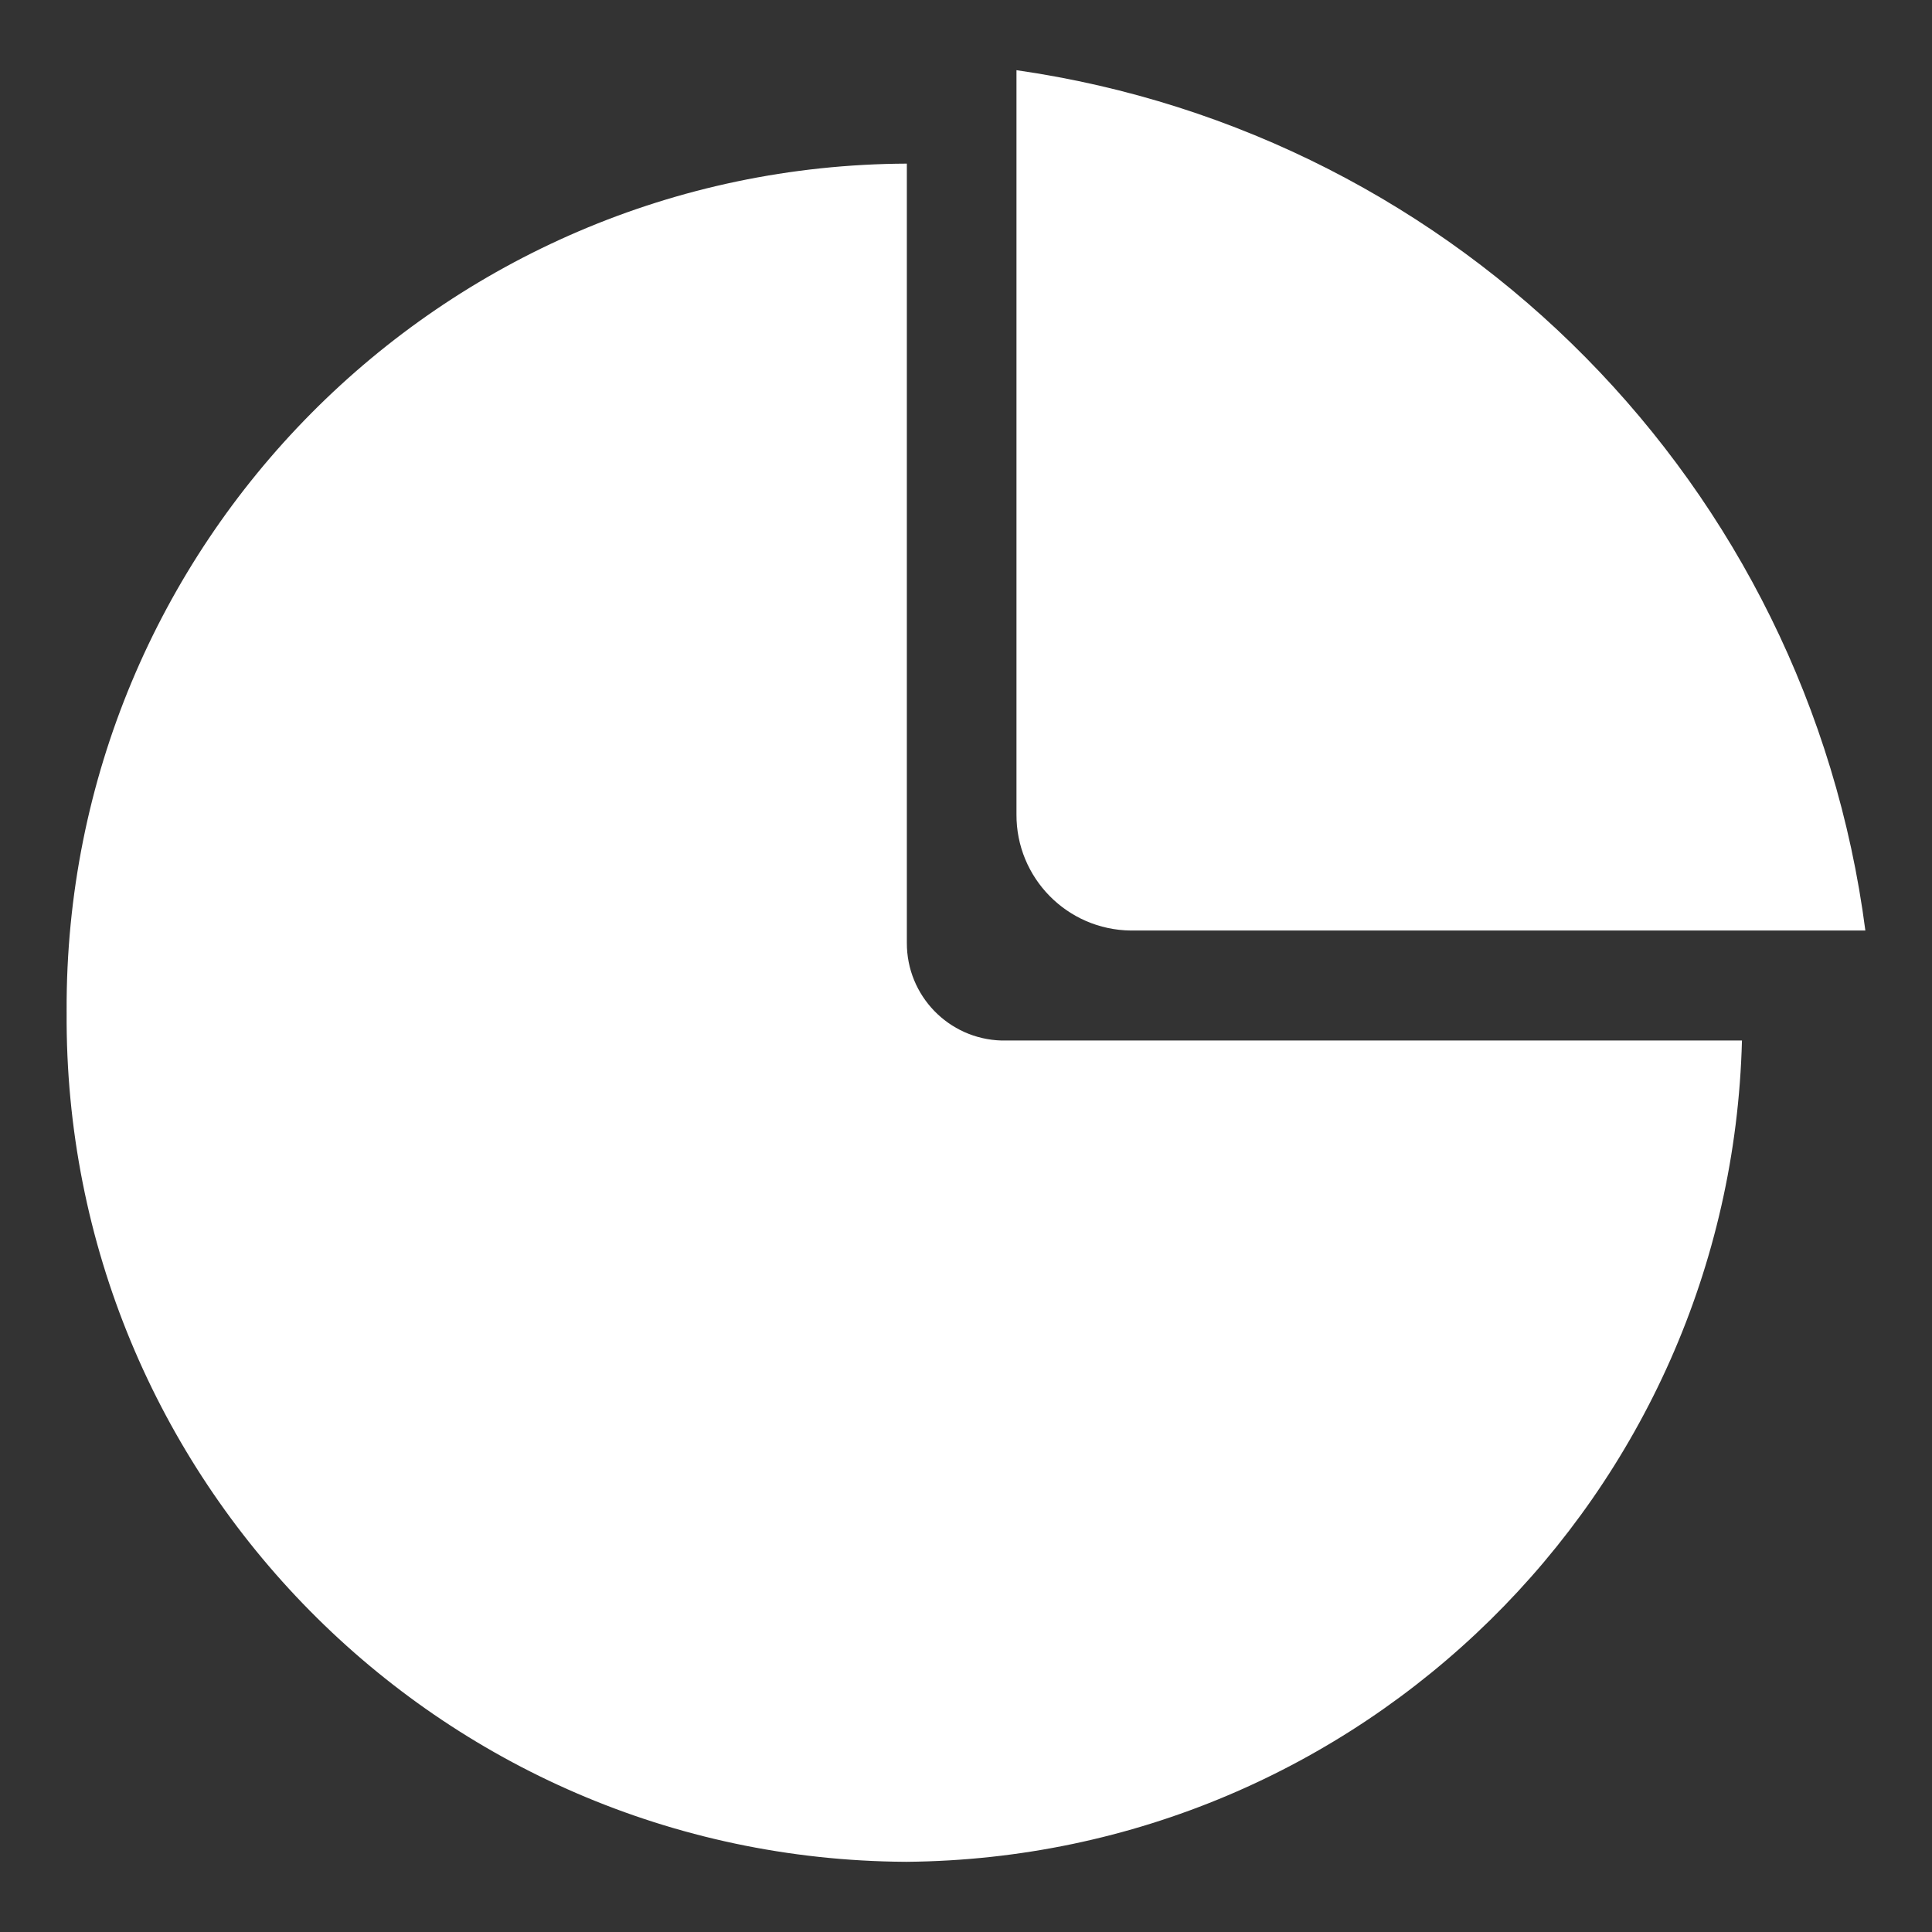
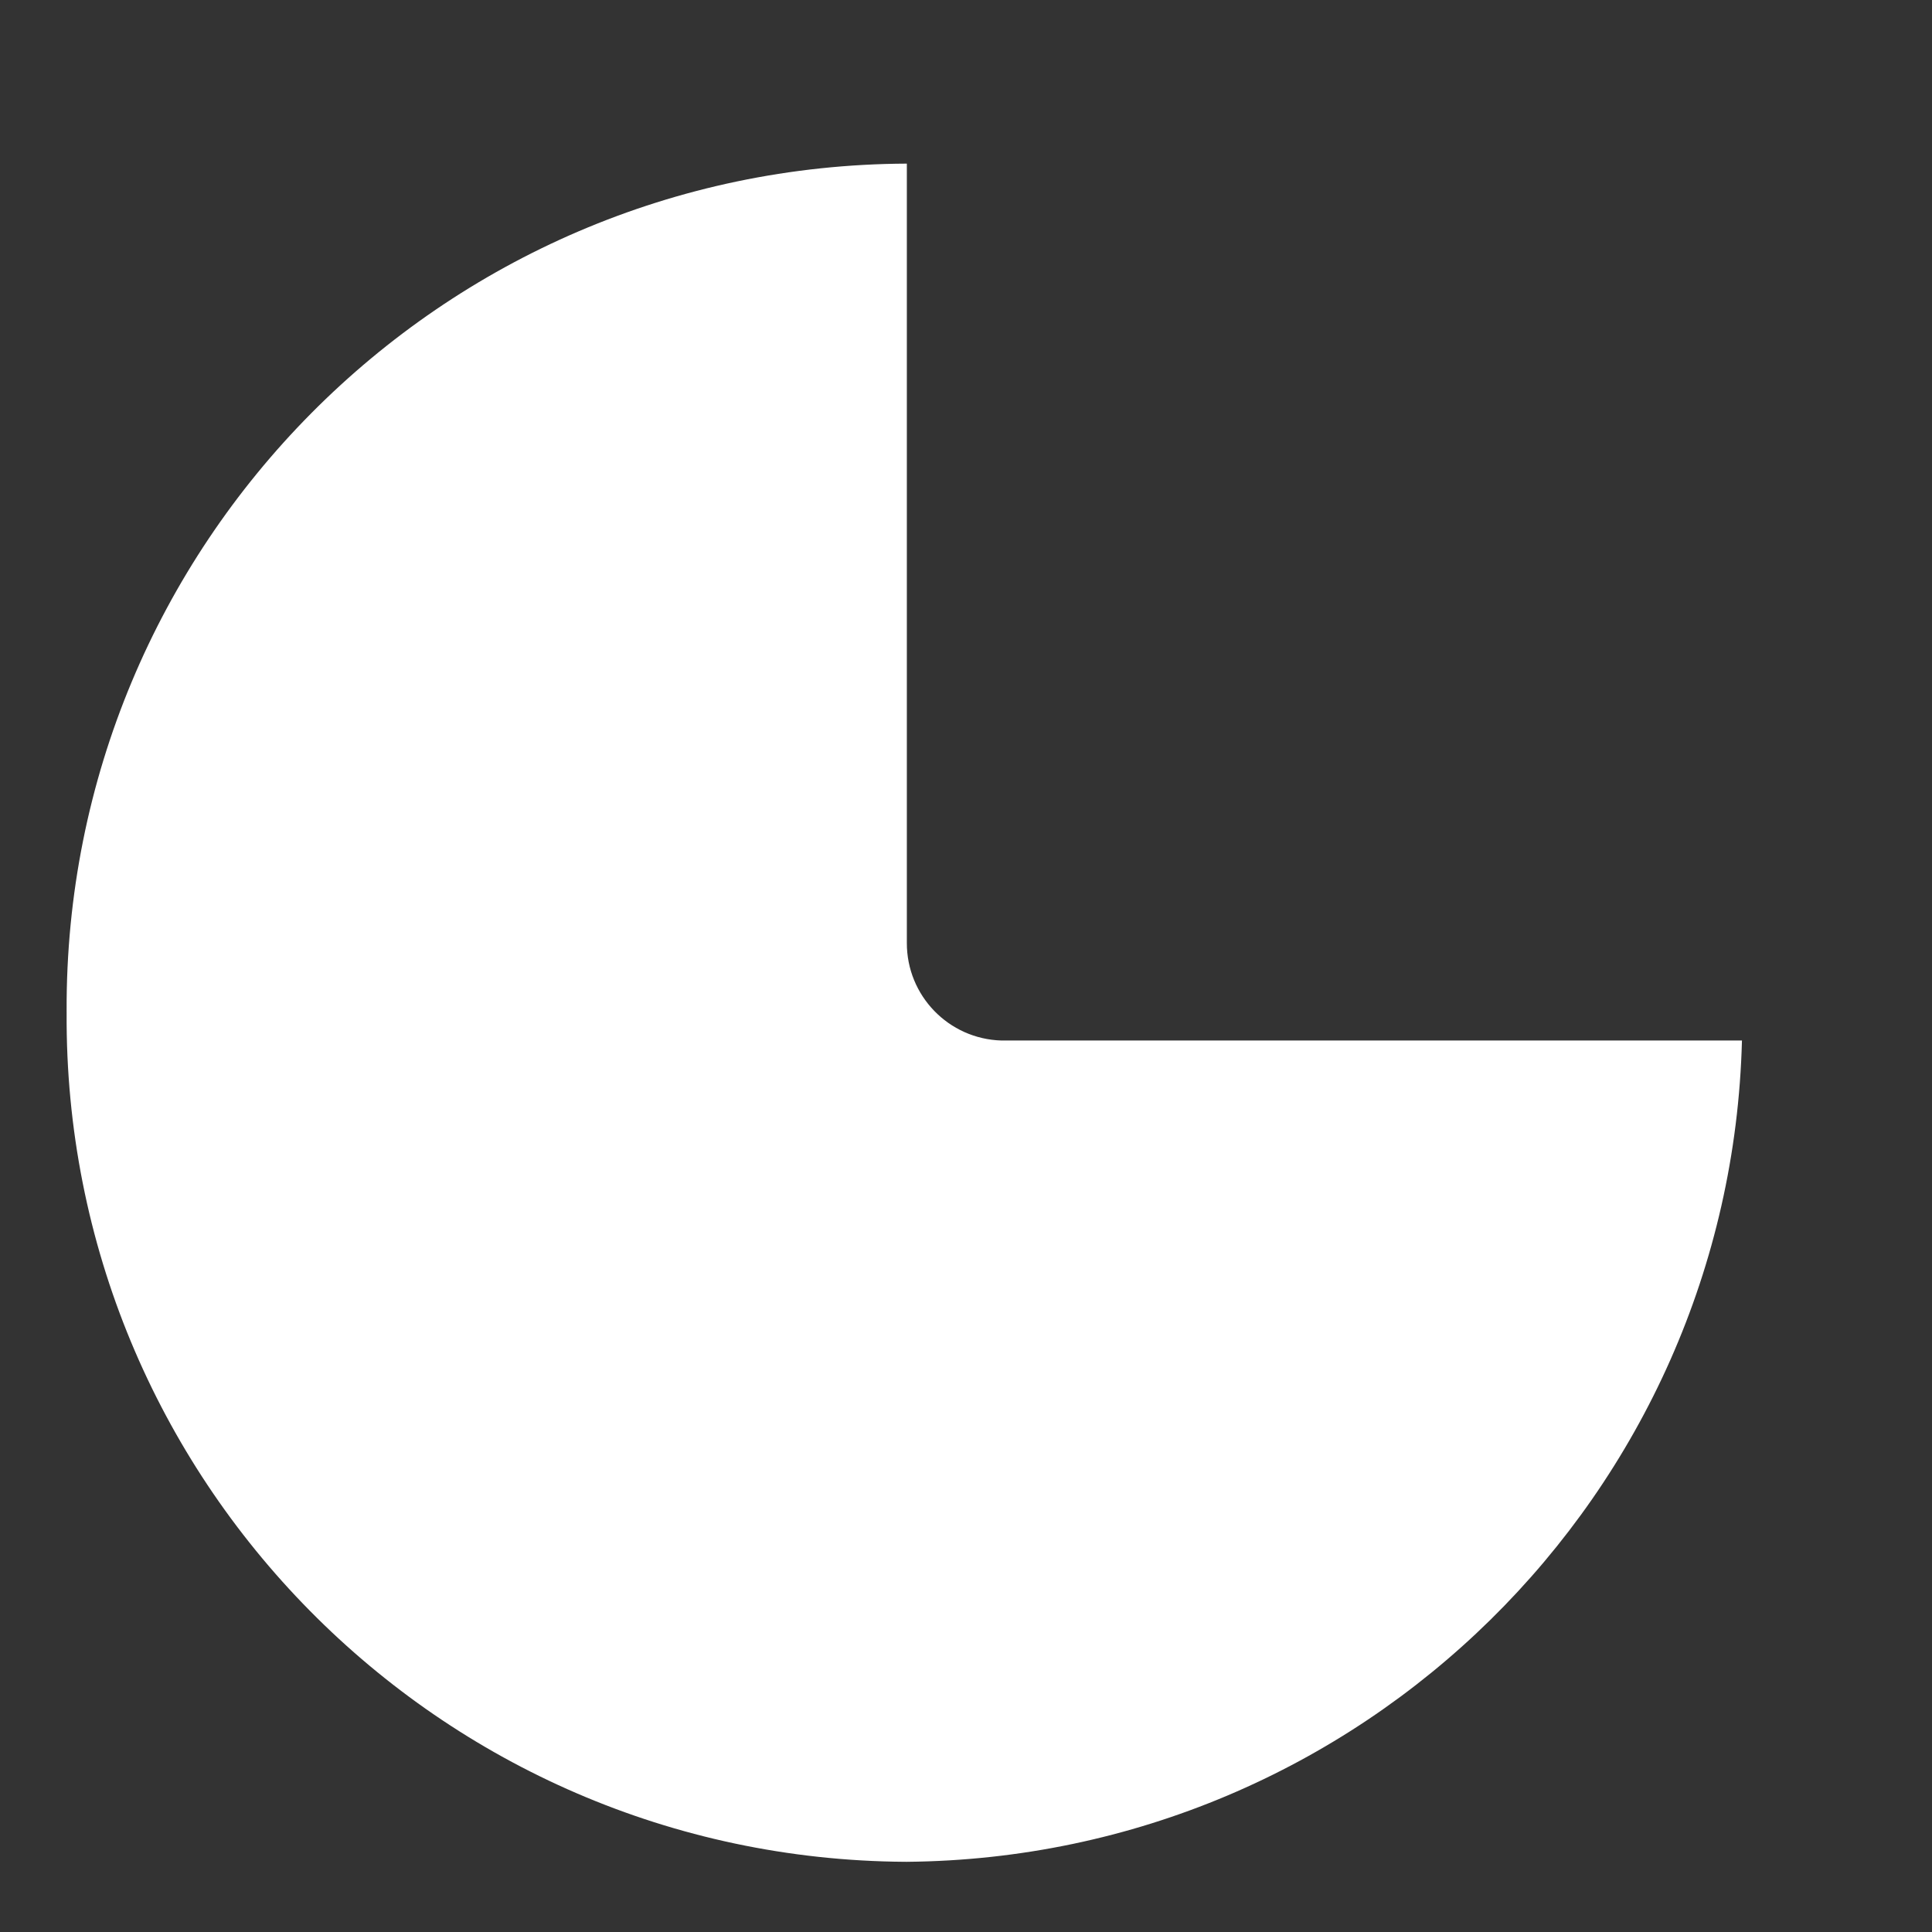
<svg xmlns="http://www.w3.org/2000/svg" version="1.1" id="图层_1" x="0px" y="0px" width="200px" height="200px" viewBox="0 0 200 200" enable-background="new 0 0 200 200" xml:space="preserve">
  <rect x="0" y="0" width="200" height="200" fill="#333333" stroke="none" />
  <path fill="#FFFFFF" d="M93.877,97.592V16.938c-48.24,0.202-87.182,39.472-86.98,87.712c0,0.056,0,0.111,0.001,0.166  c-0.316,48.239,38.534,87.602,86.773,87.917c0.069,0.001,0.138,0.001,0.207,0.001c47.015-0.424,85.242-38.02,86.449-85.02h-76.652  C98.202,107.559,93.853,103.066,93.877,97.592z" />
-   <path fill="#FFFFFF" d="M117.061,96.327h76.041c-5.992-46.042-41.92-82.453-87.877-89.062v77.021  C105.18,90.875,110.473,96.259,117.061,96.327z" />
</svg>